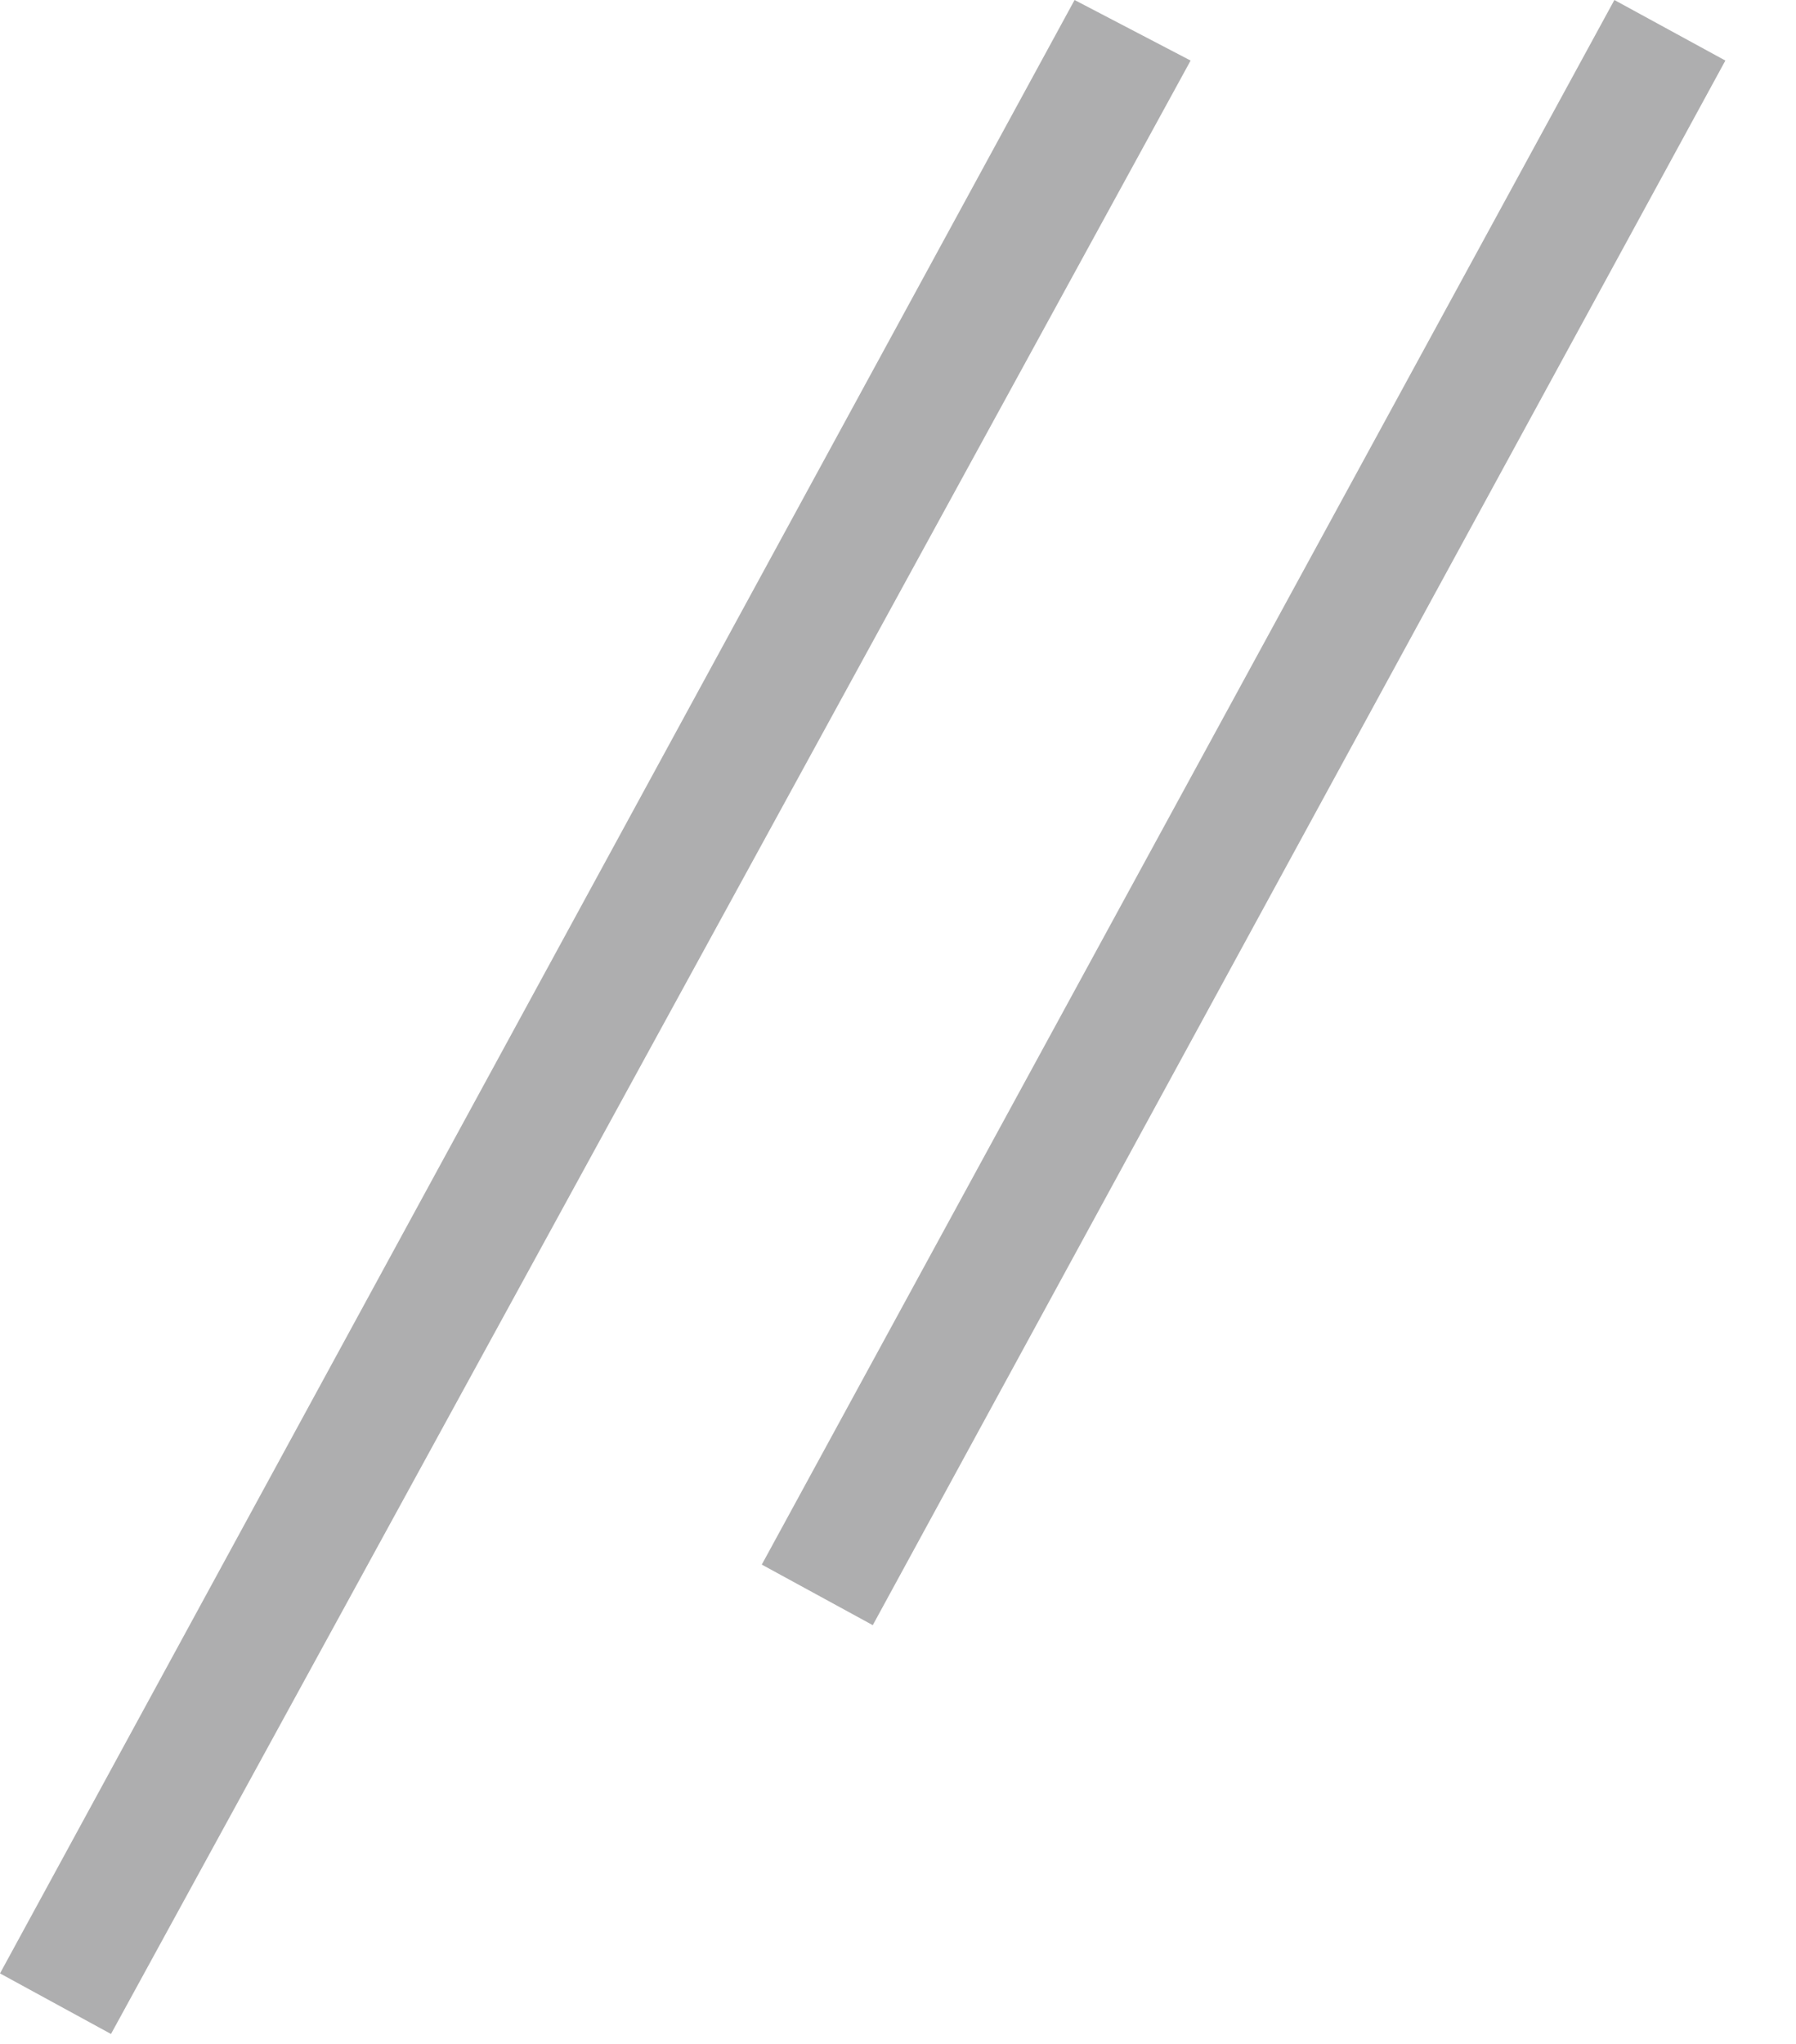
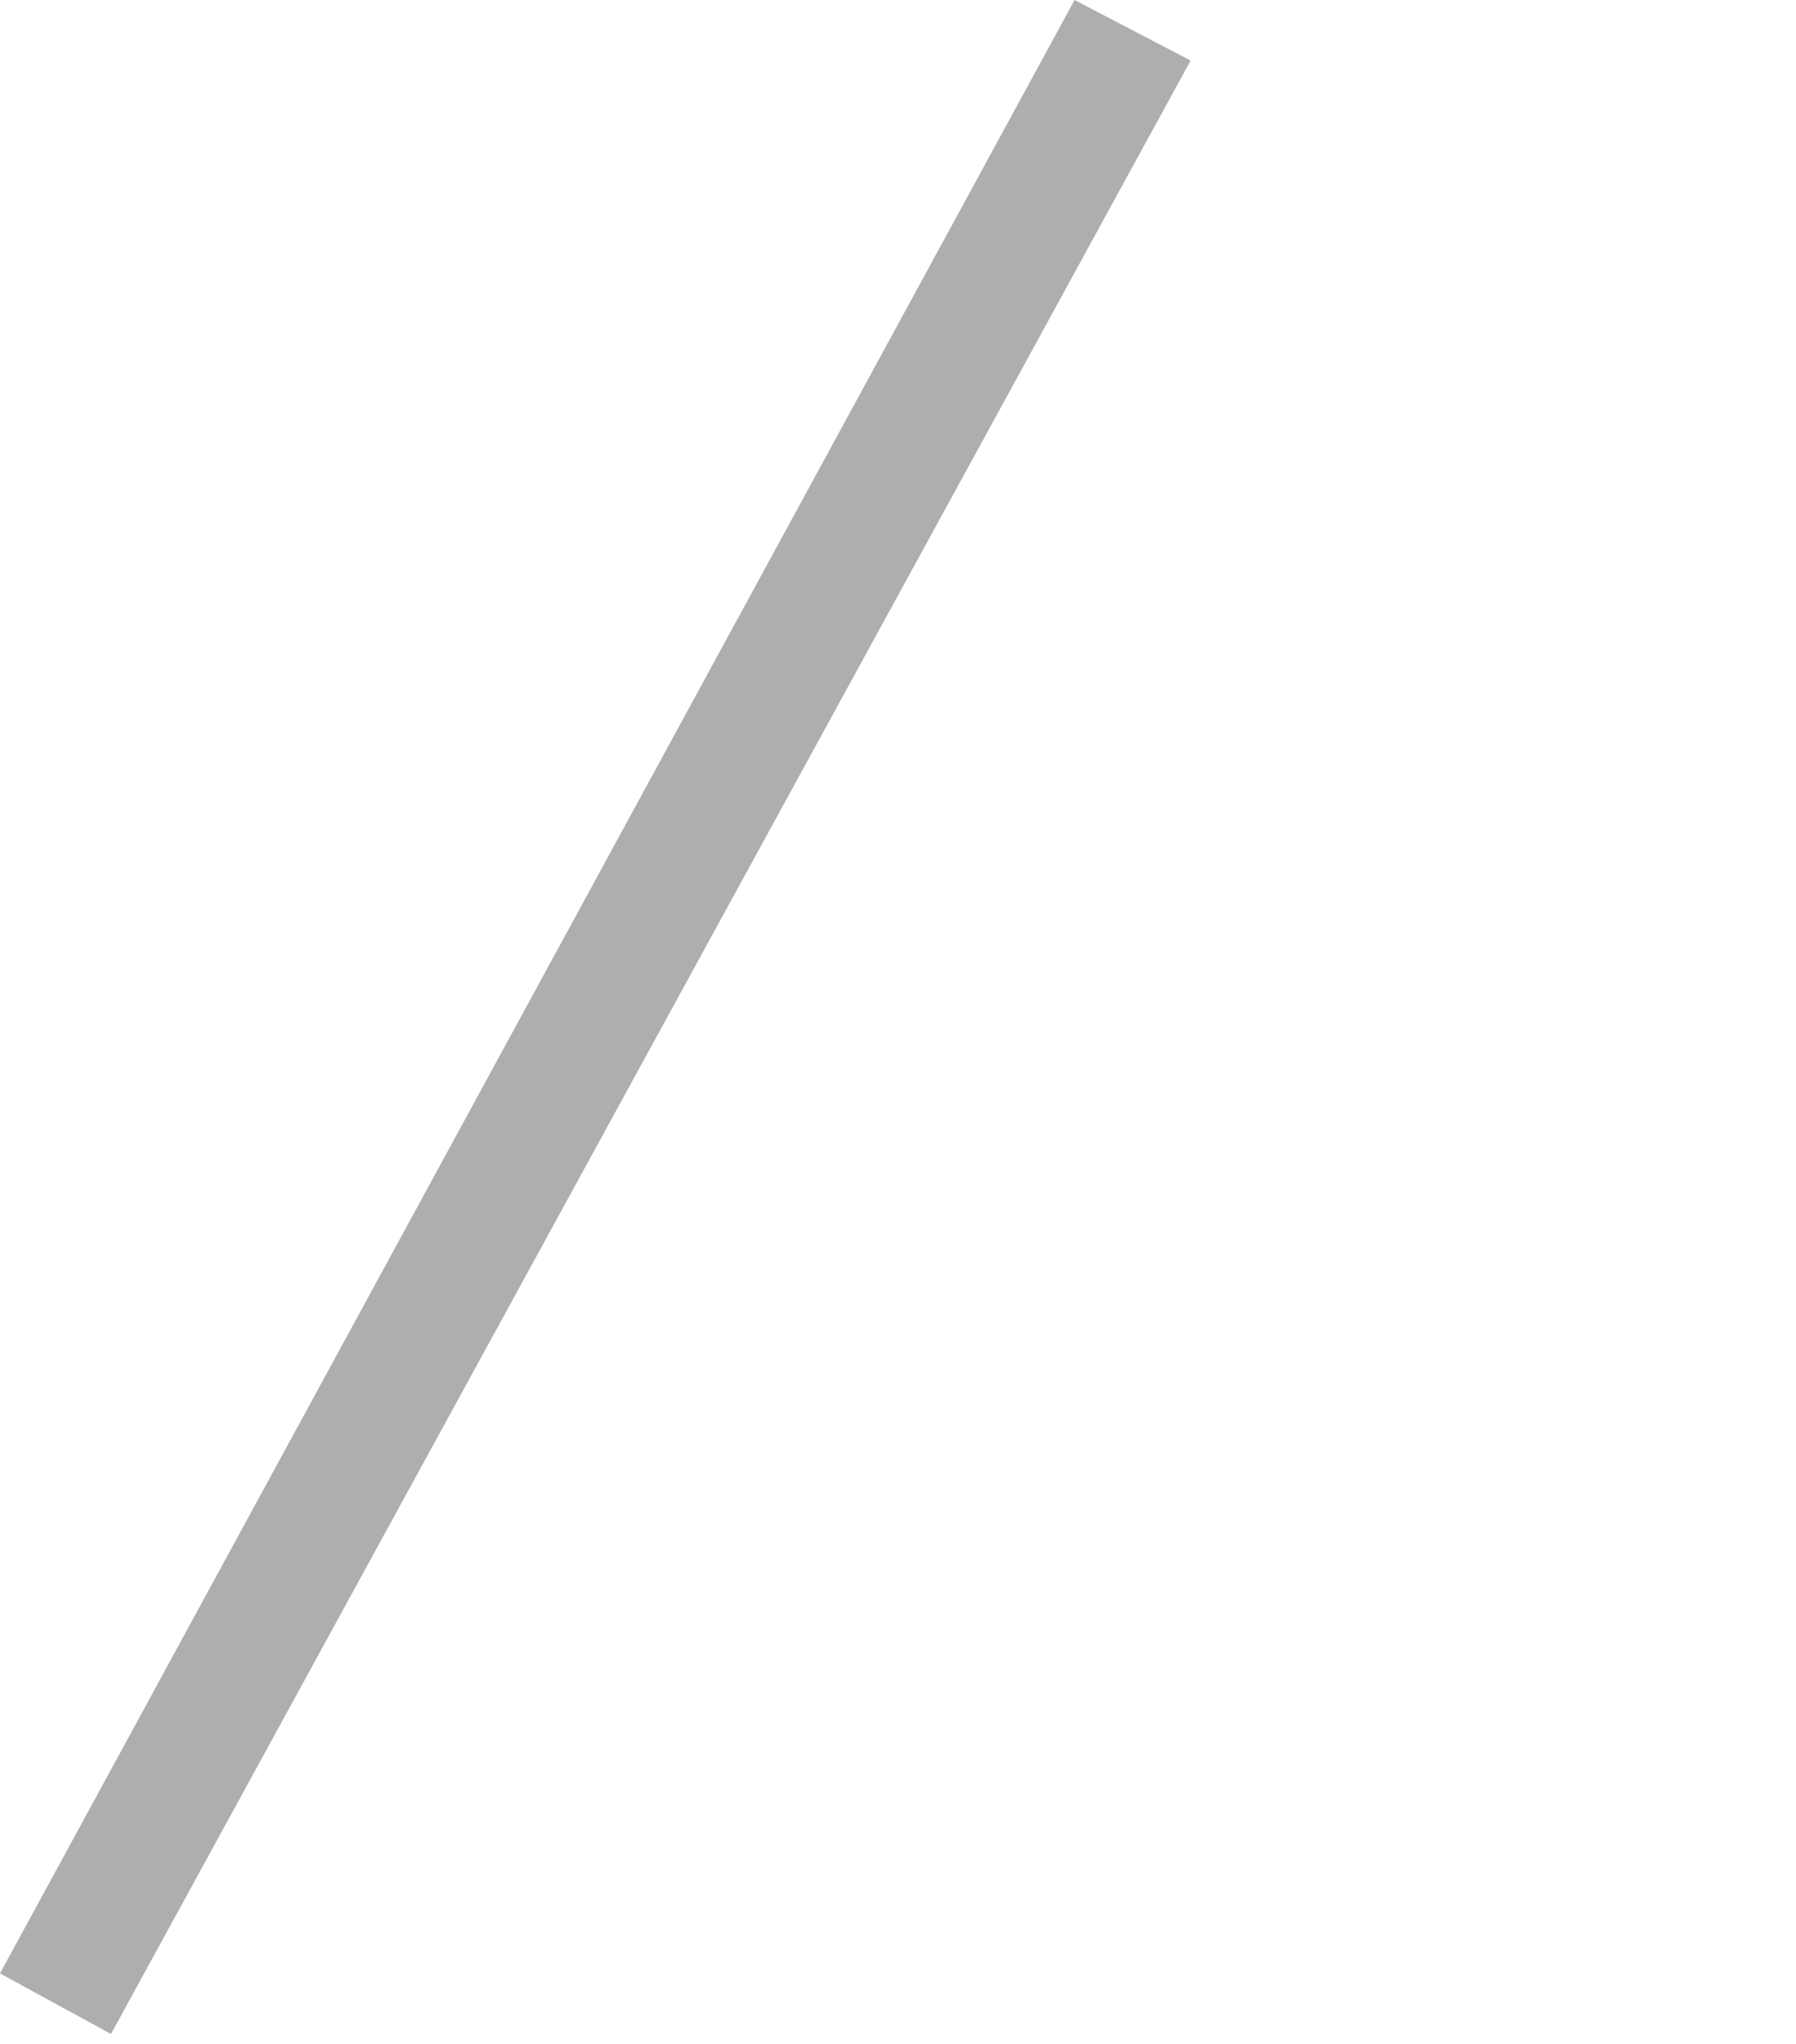
<svg xmlns="http://www.w3.org/2000/svg" version="1.1" id="Layer_1" x="0px" y="0px" viewBox="0 0 35.6 40.5" style="enable-background:new 0 0 35.6 40.5;" xml:space="preserve">
  <style type="text/css">
	.st0{fill:#AEAEAF;}
</style>
  <g id="Layer_2_1_">
    <g id="Layer_1-2">
      <polygon class="st0" points="0,39.1 21.3,0 23.6,1.2 2.2,40.3   " />
-       <polygon class="st0" points="15.1,31 32,0 34.2,1.2 17.3,32.2   " />
    </g>
  </g>
</svg>